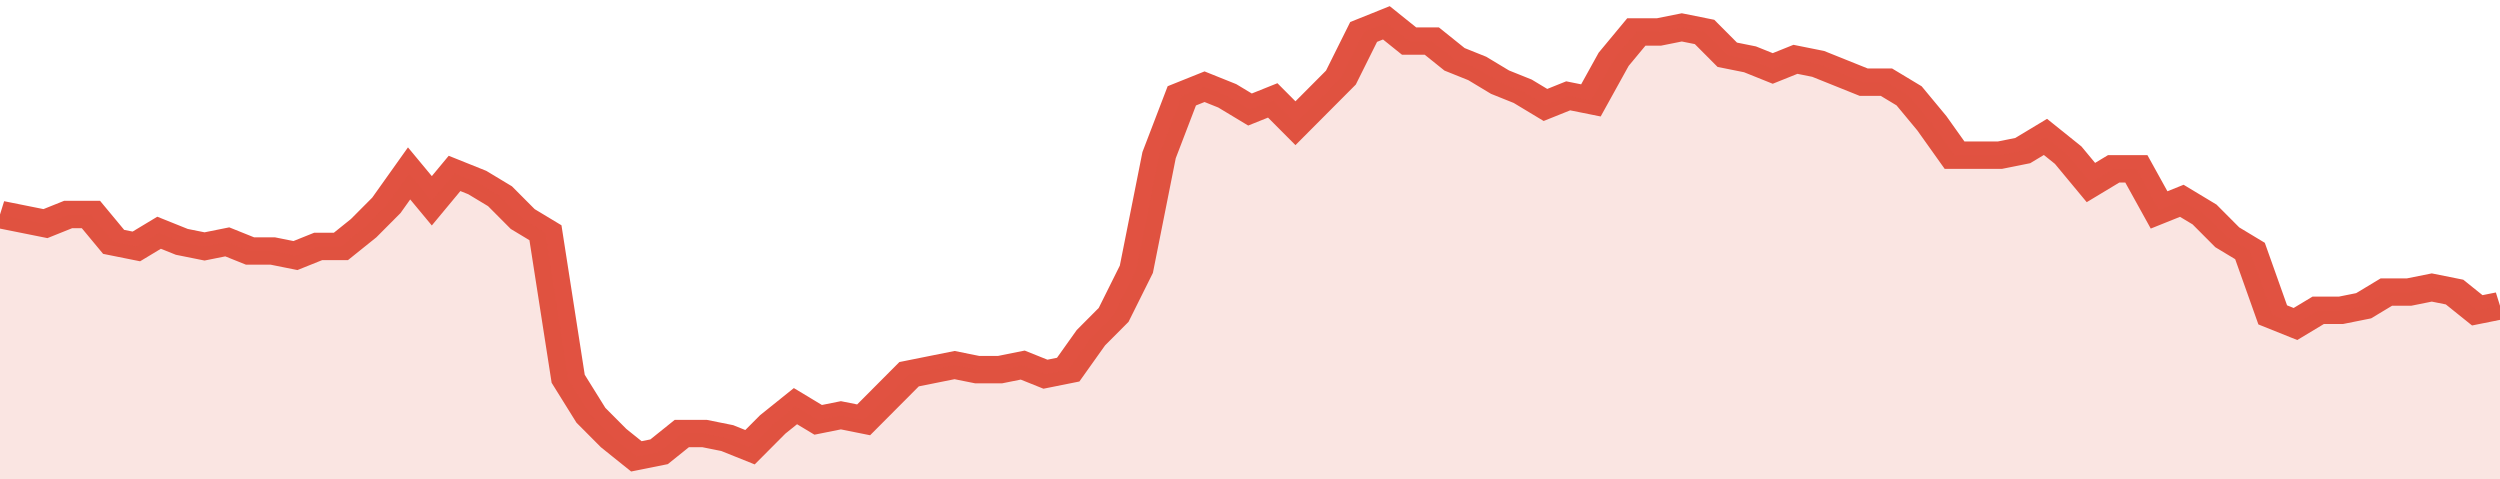
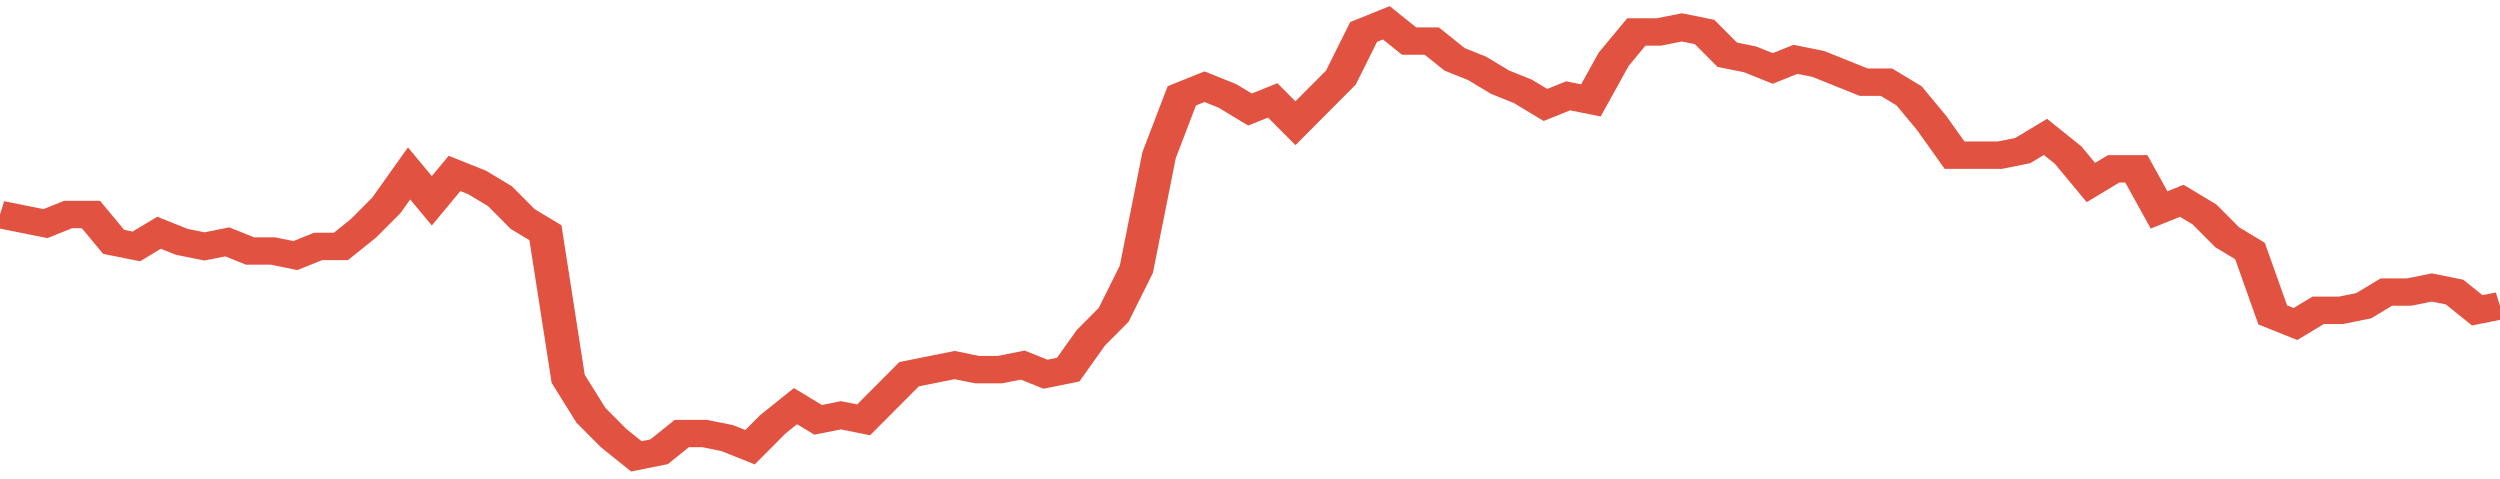
<svg xmlns="http://www.w3.org/2000/svg" viewBox="0 0 440 105" width="120" height="23" preserveAspectRatio="none">
  <polyline fill="none" stroke="#E15241" stroke-width="6" points="0, 47 4, 48 8, 49 12, 47 16, 47 20, 53 24, 54 28, 51 32, 53 36, 54 40, 53 44, 55 48, 55 52, 56 56, 54 60, 54 64, 50 68, 45 72, 38 76, 44 80, 38 84, 40 88, 43 92, 48 96, 51 100, 83 104, 91 108, 96 112, 100 116, 99 120, 95 124, 95 128, 96 132, 98 136, 93 140, 89 144, 92 148, 91 152, 92 156, 87 160, 82 164, 81 168, 80 172, 81 176, 81 180, 80 184, 82 188, 81 192, 74 196, 69 200, 59 204, 34 208, 21 212, 19 216, 21 220, 24 224, 22 228, 27 232, 22 236, 17 240, 7 244, 5 248, 9 252, 9 256, 13 260, 15 264, 18 268, 20 272, 23 276, 21 280, 22 284, 13 288, 7 292, 7 296, 6 300, 7 304, 12 308, 13 312, 15 316, 13 320, 14 324, 16 328, 18 332, 18 336, 21 340, 27 344, 34 348, 34 352, 34 356, 33 360, 30 364, 34 368, 40 372, 37 376, 37 380, 46 384, 44 388, 47 392, 52 396, 55 400, 69 404, 71 408, 68 412, 68 416, 67 420, 64 424, 64 428, 63 432, 64 436, 68 440, 67 440, 67 "> </polyline>
-   <polygon fill="#E15241" opacity="0.15" points="0, 105 0, 47 4, 48 8, 49 12, 47 16, 47 20, 53 24, 54 28, 51 32, 53 36, 54 40, 53 44, 55 48, 55 52, 56 56, 54 60, 54 64, 50 68, 45 72, 38 76, 44 80, 38 84, 40 88, 43 92, 48 96, 51 100, 83 104, 91 108, 96 112, 100 116, 99 120, 95 124, 95 128, 96 132, 98 136, 93 140, 89 144, 92 148, 91 152, 92 156, 87 160, 82 164, 81 168, 80 172, 81 176, 81 180, 80 184, 82 188, 81 192, 74 196, 69 200, 59 204, 34 208, 21 212, 19 216, 21 220, 24 224, 22 228, 27 232, 22 236, 17 240, 7 244, 5 248, 9 252, 9 256, 13 260, 15 264, 18 268, 20 272, 23 276, 21 280, 22 284, 13 288, 7 292, 7 296, 6 300, 7 304, 12 308, 13 312, 15 316, 13 320, 14 324, 16 328, 18 332, 18 336, 21 340, 27 344, 34 348, 34 352, 34 356, 33 360, 30 364, 34 368, 40 372, 37 376, 37 380, 46 384, 44 388, 47 392, 52 396, 55 400, 69 404, 71 408, 68 412, 68 416, 67 420, 64 424, 64 428, 63 432, 64 436, 68 440, 67 440, 105 " />
</svg>